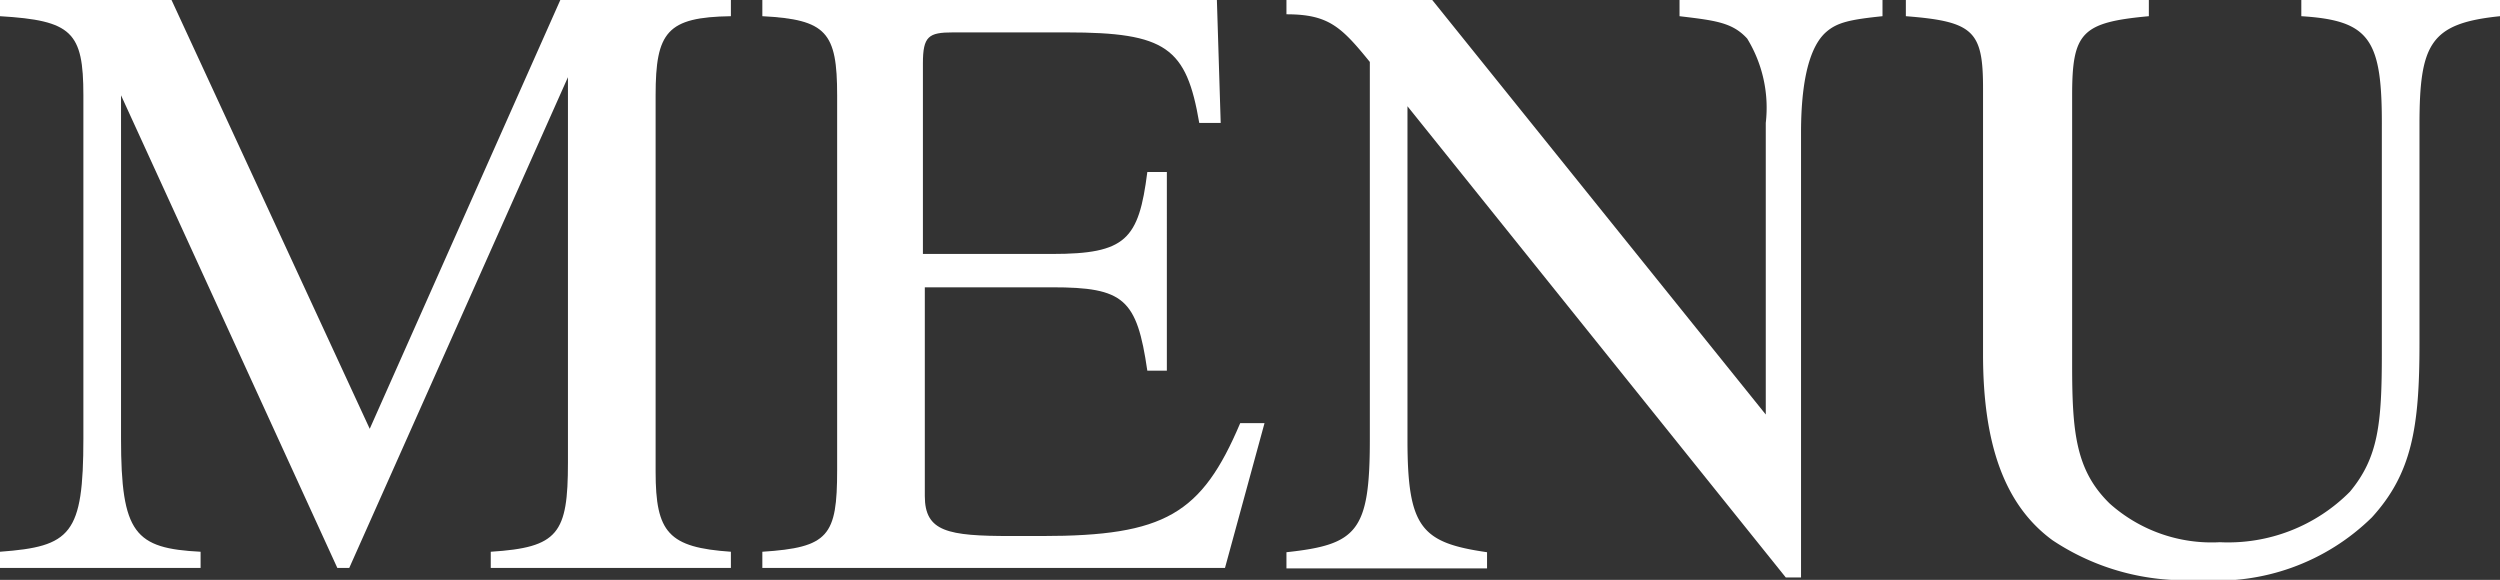
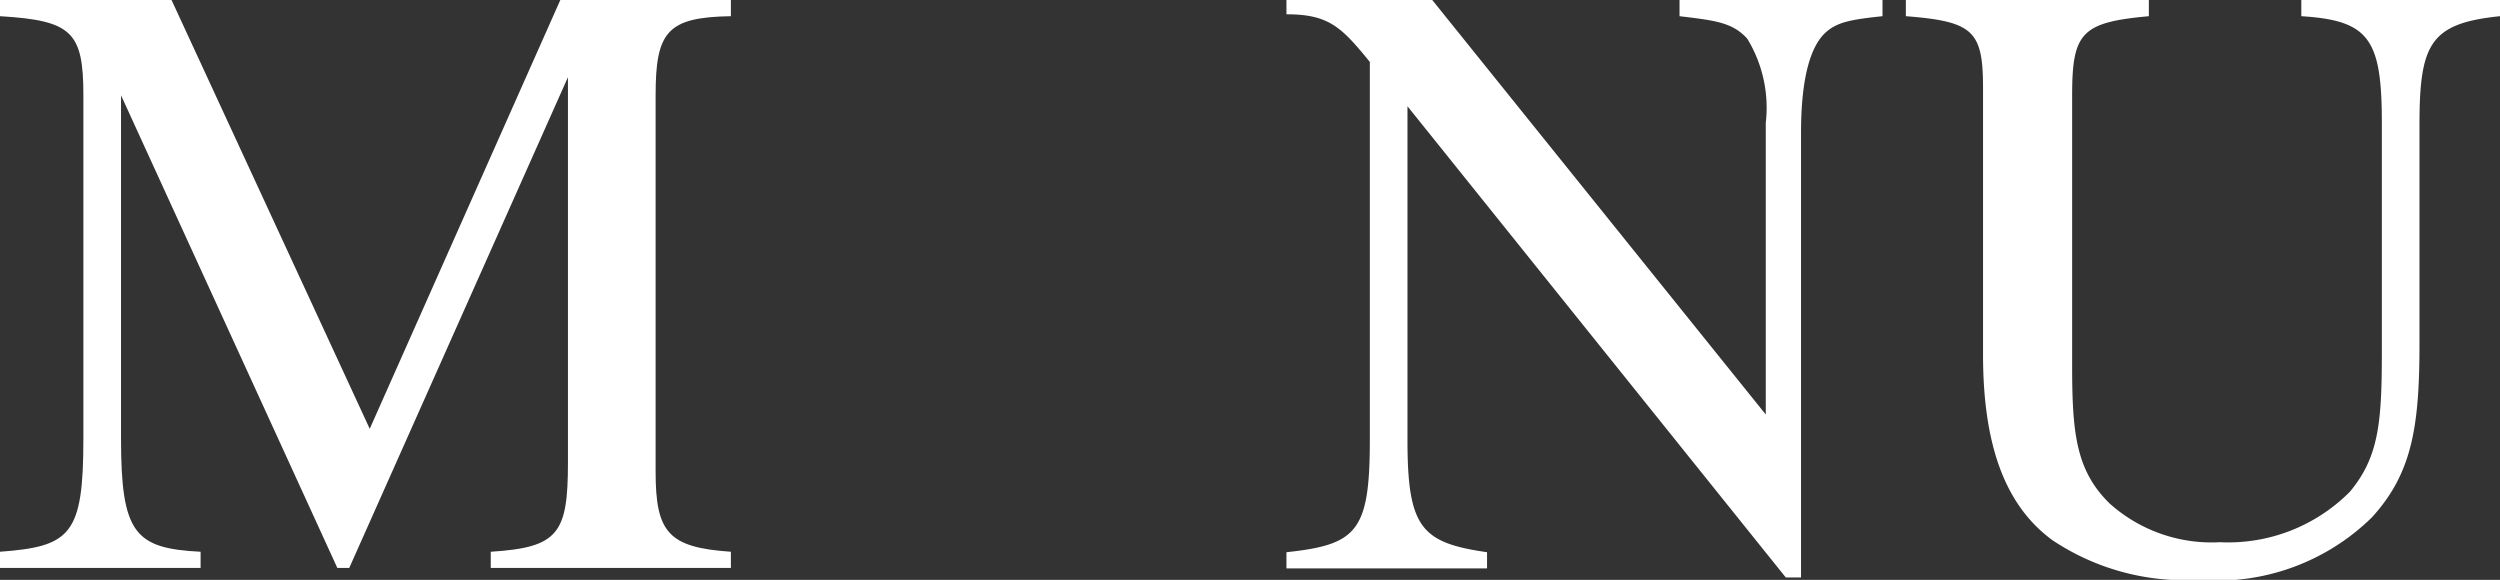
<svg xmlns="http://www.w3.org/2000/svg" viewBox="0 0 52.47 12.17">
  <rect x="0" y="0" width="52.47" height="12.17" fill="#333333" stroke="none" />
  <defs>
    <style>.cls-1{isolation:isolate;}.cls-2{fill:#fff;}</style>
  </defs>
  <g id="Laag_2" data-name="Laag 2">
    <g id="Laag_1-2" data-name="Laag 1">
      <g id="MENU" class="cls-1">
        <g class="cls-1">
          <path class="cls-2" d="M10.3,11.92v-.34c1.42-.09,1.62-.38,1.62-1.87V1.62L7.33,11.92H7.08L2.54,2V9.2c0,2,.29,2.31,1.67,2.38v.34H0v-.34c1.49-.11,1.75-.36,1.75-2.38V2C1.75.67,1.51.43,0,.34V0H3.6L7.76,9l4-9h3.58V.34C14,.36,13.76.67,13.76,2V9.9c0,1.28.27,1.59,1.58,1.68v.34Z" />
-           <path class="cls-2" d="M25.71,11.92H16v-.34c1.39-.09,1.57-.33,1.57-1.71V2C17.57.68,17.35.41,16,.34V0h9.54l.08,2.58h-.45C24.9,1,24.48.68,22.39.68H20c-.51,0-.63.08-.63.65v4h2.71c1.55,0,1.82-.3,2-1.72h.41V7.78h-.41c-.22-1.51-.49-1.75-2-1.75H19.41v4.38c0,.75.48.84,1.81.84h.65c2.58,0,3.35-.46,4.16-2.37h.51Z" />
          <path class="cls-2" d="M39.51.34c-.68.07-.95.13-1.18.33s-.53.7-.53,2.12v9.33h-.32L29.54,2.23v7c0,1.85.29,2.16,1.67,2.36v.34H27v-.34c1.48-.16,1.75-.43,1.75-2.36V1.3c-.6-.74-.87-1-1.75-1V0h3.06l7,8.7V2.58A2.78,2.78,0,0,0,36.67.81C36.36.47,36,.43,35.25.34V0h4.26Z" />
          <path class="cls-2" d="M52.47.34C51,.49,50.78.92,50.78,2.63V7.22c0,1.75-.16,2.72-1,3.64a4.64,4.64,0,0,1-3.64,1.31,5,5,0,0,1-3.06-.83c-1-.73-1.46-2-1.46-3.9V1.85c0-1.2-.2-1.4-1.62-1.51V0h5.1V.34C43.69.47,43.49.68,43.49,2V7.65c0,1.41.07,2.22.79,2.92a3.21,3.21,0,0,0,2.31.81,3.6,3.6,0,0,0,2.73-1.06c.6-.72.67-1.44.67-2.9V2.68C50,.83,49.75.43,48.3.34V0h4.17Z" />
        </g>
      </g>
    </g>
  </g>
</svg>